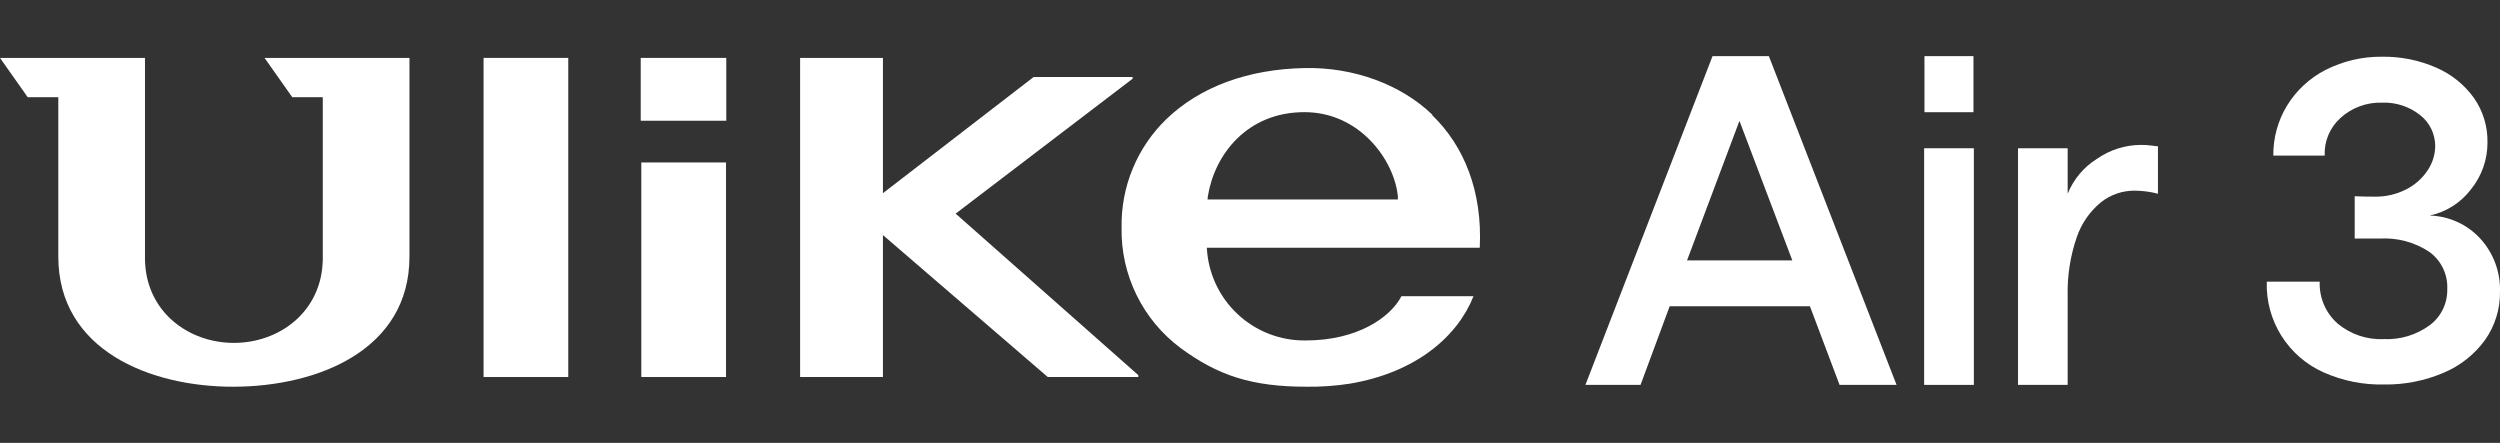
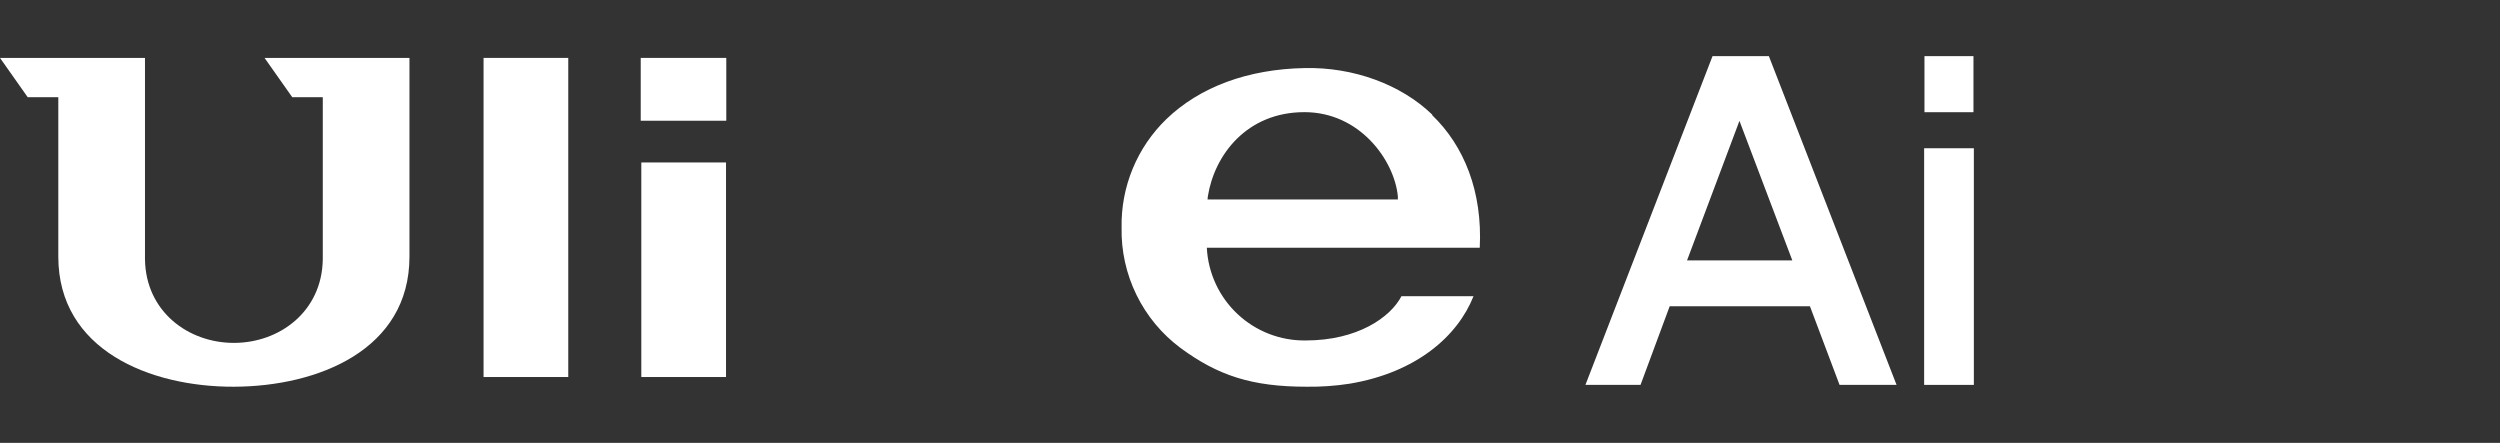
<svg xmlns="http://www.w3.org/2000/svg" fill="none" viewBox="0 0 350 62" height="62" width="350">
  <rect x="0" y="0" width="350" height="62" fill="#333333" stroke="none" />
  <g clip-path="url(#clip0_3219_9594)">
-     <path fill="white" d="M325.328 52.142C322.882 51.059 320.816 49.27 319.394 47.005C317.973 44.74 317.26 42.102 317.348 39.429H324.759C324.715 40.521 324.913 41.609 325.338 42.616C325.763 43.623 326.404 44.523 327.217 45.253C329.028 46.792 331.356 47.585 333.729 47.473C336.027 47.579 338.293 46.896 340.149 45.538C340.934 44.956 341.568 44.194 341.997 43.316C342.426 42.438 342.639 41.47 342.617 40.493C342.667 39.471 342.458 38.453 342.011 37.533C341.564 36.613 340.892 35.821 340.058 35.228C338.046 33.914 335.67 33.272 333.271 33.394H329.657V27.469C330.446 27.515 331.381 27.533 332.463 27.533C333.975 27.559 335.471 27.216 336.82 26.534C338.039 25.932 339.08 25.021 339.838 23.892C340.541 22.876 340.922 21.671 340.929 20.434C340.927 19.602 340.736 18.78 340.371 18.032C340.006 17.283 339.475 16.628 338.82 16.114C337.308 14.916 335.418 14.298 333.491 14.372C331.357 14.302 329.28 15.061 327.694 16.49C326.952 17.151 326.366 17.969 325.978 18.884C325.591 19.799 325.413 20.79 325.456 21.782H318.265C318.238 19.312 318.905 16.884 320.191 14.775C321.499 12.641 323.372 10.911 325.603 9.776C328.044 8.541 330.746 7.912 333.481 7.942C336.097 7.901 338.69 8.423 341.085 9.474C343.19 10.385 345.009 11.85 346.35 13.711C347.617 15.524 348.281 17.69 348.248 19.902C348.267 22.305 347.45 24.64 345.937 26.506C344.513 28.386 342.458 29.689 340.149 30.175C341.489 30.212 342.808 30.517 344.028 31.073C345.247 31.629 346.342 32.425 347.249 33.413C349.091 35.437 350.077 38.096 350 40.833C350.034 43.25 349.302 45.616 347.909 47.592C346.436 49.622 344.434 51.208 342.121 52.178C339.475 53.314 336.618 53.877 333.738 53.829C330.845 53.893 327.973 53.316 325.328 52.142Z" />
    <path fill="white" d="M239.754 7.859H247.642L265.518 53.884H257.538L253.392 42.878H233.755L229.674 53.884H221.96L239.754 7.859ZM250.925 36.457L243.523 16.921L236.186 36.457H250.925Z" />
    <path fill="white" d="M276.285 7.859H269.425V15.71H276.285V7.859Z" />
-     <path fill="white" d="M298.83 26.689C297.142 26.686 295.501 27.247 294.17 28.285C292.593 29.573 291.408 31.276 290.749 33.201C289.828 35.869 289.397 38.681 289.474 41.502V53.884H282.522V20.755H289.474V27.12C290.291 25.104 291.722 23.397 293.565 22.241C295.364 20.988 297.499 20.307 299.692 20.287C300.225 20.282 300.759 20.316 301.288 20.388C301.561 20.436 301.836 20.466 302.113 20.48V27.12C301.04 26.843 299.938 26.698 298.83 26.689Z" />
    <path fill="white" d="M276.34 20.755H269.379V53.884H276.34V20.755Z" />
    <path fill="white" d="M101.68 8.107H89.701V16.903H101.68V8.107Z" />
    <path fill="white" d="M101.643 22.745H89.784V52.783H101.643V22.745Z" />
    <path fill="white" d="M79.557 8.107H67.698V52.783H79.557V8.107Z" />
-     <path fill="white" d="M112.016 8.107V52.783H123.61V32.908L146.686 52.783H159.362V52.517L133.79 29.908L158.564 11.024V10.776H144.714L123.61 27.047V8.107H112.016Z" />
    <path fill="white" d="M40.916 13.61H45.19V36.292C45.089 43.63 39.118 48.005 32.744 48.005C26.369 48.005 20.398 43.63 20.297 36.292V8.107H0L3.88 13.61H8.163V35.934C8.163 48.968 20.939 54.177 32.744 54.141C44.548 54.104 57.324 48.968 57.324 35.934V8.107H37.036L40.916 13.61Z" />
    <path fill="white" d="M169.056 27.927L169.102 27.469C170.02 21.718 174.523 15.701 182.622 15.701C190.381 15.701 195.206 22.442 195.701 27.478V27.927H169.056ZM200.516 16.05C196.095 11.785 189.436 9.382 182.668 9.528C174.725 9.675 167.993 12.152 163.297 16.673C161.265 18.636 159.66 20.996 158.581 23.606C157.502 26.216 156.971 29.02 157.023 31.844C156.955 35.111 157.669 38.347 159.105 41.282C160.541 44.218 162.657 46.768 165.278 48.72C170.515 52.572 175.229 54.141 182.952 54.141C184.957 54.166 186.96 54.025 188.941 53.719C198.297 52.16 204.075 47.06 206.294 41.465H196.205C194.664 44.428 190.06 47.665 182.796 47.665C179.258 47.715 175.838 46.39 173.257 43.969C170.675 41.549 169.133 38.221 168.956 34.687H207.166C207.56 26.817 204.983 20.434 200.507 16.123" />
  </g>
  <defs>
    <clipPath id="clip0_3219_9594">
      <rect transform="translate(0 7.859)" fill="white" height="46.281" width="350" />
    </clipPath>
  </defs>
</svg>